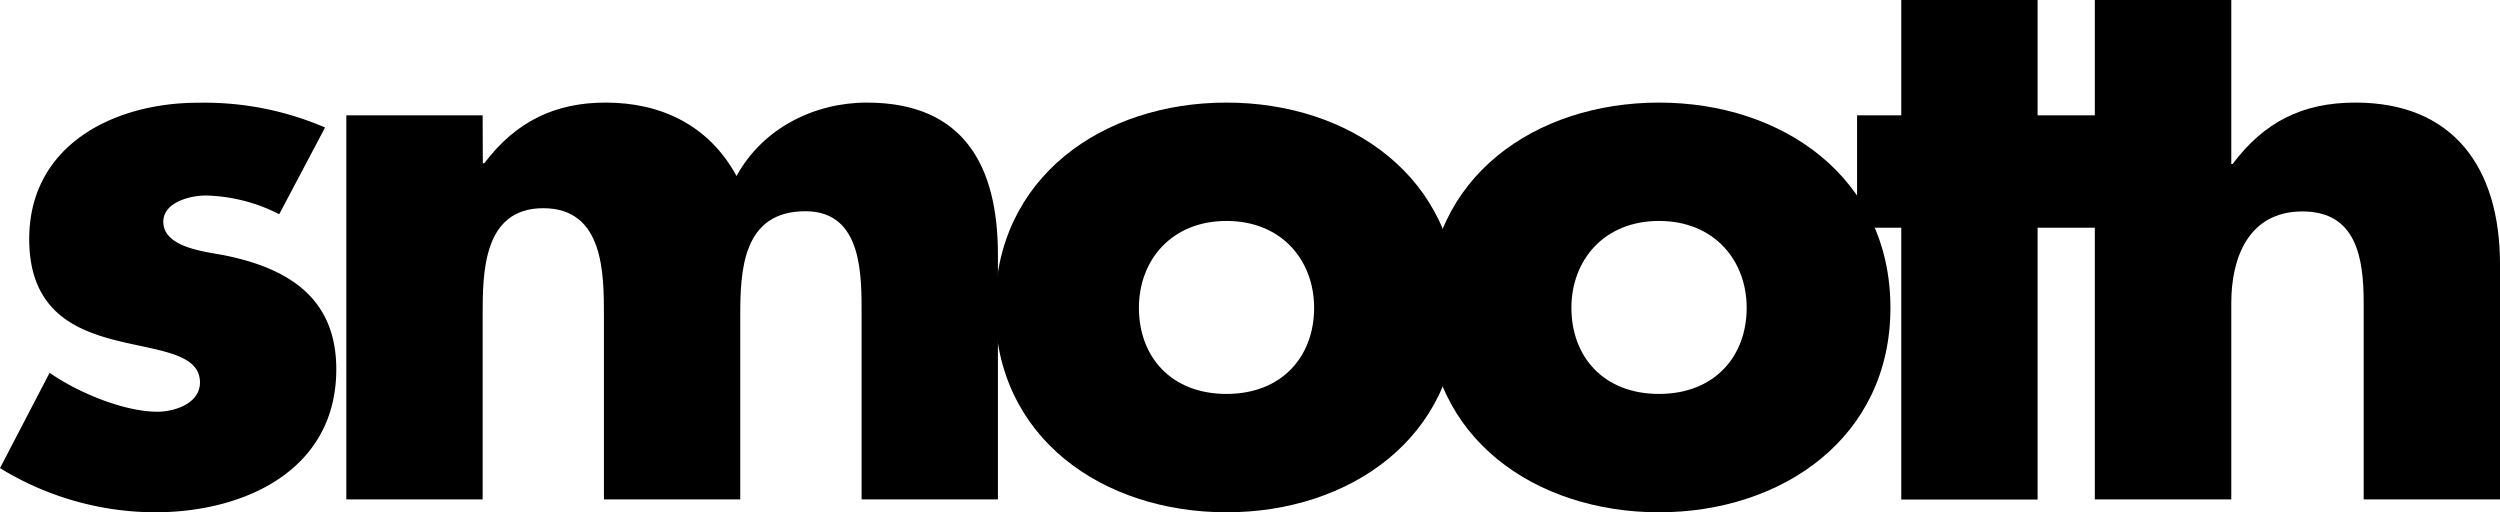
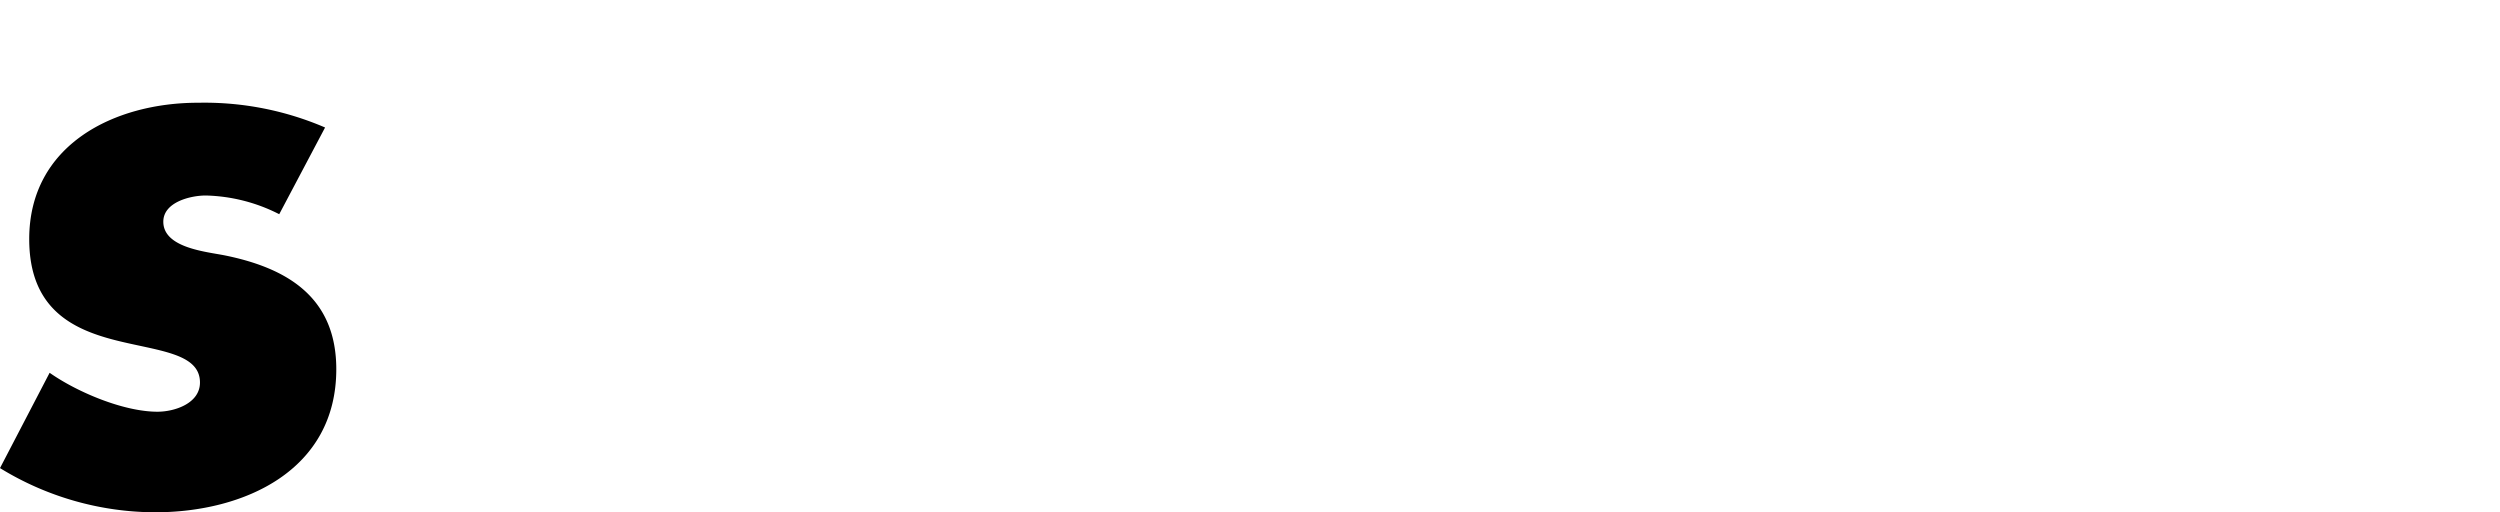
<svg xmlns="http://www.w3.org/2000/svg" viewBox="0 0 470.58 96.43">
  <g id="Livello_2" data-name="Livello 2">
    <g id="Livello_1-2" data-name="Livello 1">
-       <path d="M394.31,0V94H420V57c0-8.46,3.24-17.2,13.39-17.2S444.92,48.5,444.92,57V94h25.66V49.76c0-18.32-8.88-30.45-27.21-30.45-10,0-17.2,3.67-23.12,11.56H420V0Z" />
      <path d="M61.19,24a57.4,57.4,0,0,0-23.83-4.66C21.57,19.31,5.5,27.21,5.5,45c0,13,8,16.92,16.07,19s16.07,2.4,16.07,8c0,3.95-4.79,5.5-8,5.5-6.35,0-15.09-3.67-20.3-7.33L0,88.11a56.05,56.05,0,0,0,29.18,8.32C46,96.43,63.3,88.53,63.3,69.5c0-13.39-9-19-21-21.43-3.52-.7-11.56-1.41-11.56-6.34,0-3.67,5.08-4.93,8-4.93a32,32,0,0,1,13.82,3.52Z" />
-       <path d="M90.85,21.71H65.19V94H90.85V59.49c0-8,0-20.3,11.41-20.3s11.42,12.27,11.42,20.3V94h25.66V59.49c0-8.59.42-19.73,12.27-19.73,10.85,0,10.57,12.26,10.57,19.73V94h25.66V47.93c0-16.63-6.35-28.62-24.67-28.62-9.87,0-19.6,4.8-24.53,13.82C133.42,23.54,124.4,19.31,114,19.31c-9.31,0-16.78,3.39-22.84,11.42h-.28Z" />
-       <path d="M230.87,41.59c10.43,0,16.49,7.47,16.49,16.35,0,9.17-6.06,16.21-16.49,16.21s-16.49-7-16.49-16.21c0-8.88,6.06-16.35,16.49-16.35m0-22.28c-23.26,0-43.56,14-43.56,38.63s20.44,38.49,43.56,38.49,43.56-14,43.56-38.49-20.3-38.63-43.56-38.63" />
-       <path d="M312.28,41.59c10.43,0,16.5,7.47,16.5,16.35,0,9.17-6.07,16.21-16.5,16.21s-16.49-7-16.49-16.21c0-8.88,6.06-16.35,16.49-16.35m0-22.28c-23.26,0-43.56,14-43.56,38.63s20.44,38.49,43.56,38.49,43.56-14,43.56-38.49-20.3-38.63-43.56-38.63" />
-       <polygon points="357.88 0 357.88 21.71 349.56 21.71 349.56 42.86 357.88 42.86 357.88 94.03 383.54 94.03 383.54 42.86 398.06 42.86 398.06 21.71 383.54 21.71 383.54 0 357.88 0" />
    </g>
  </g>
</svg>